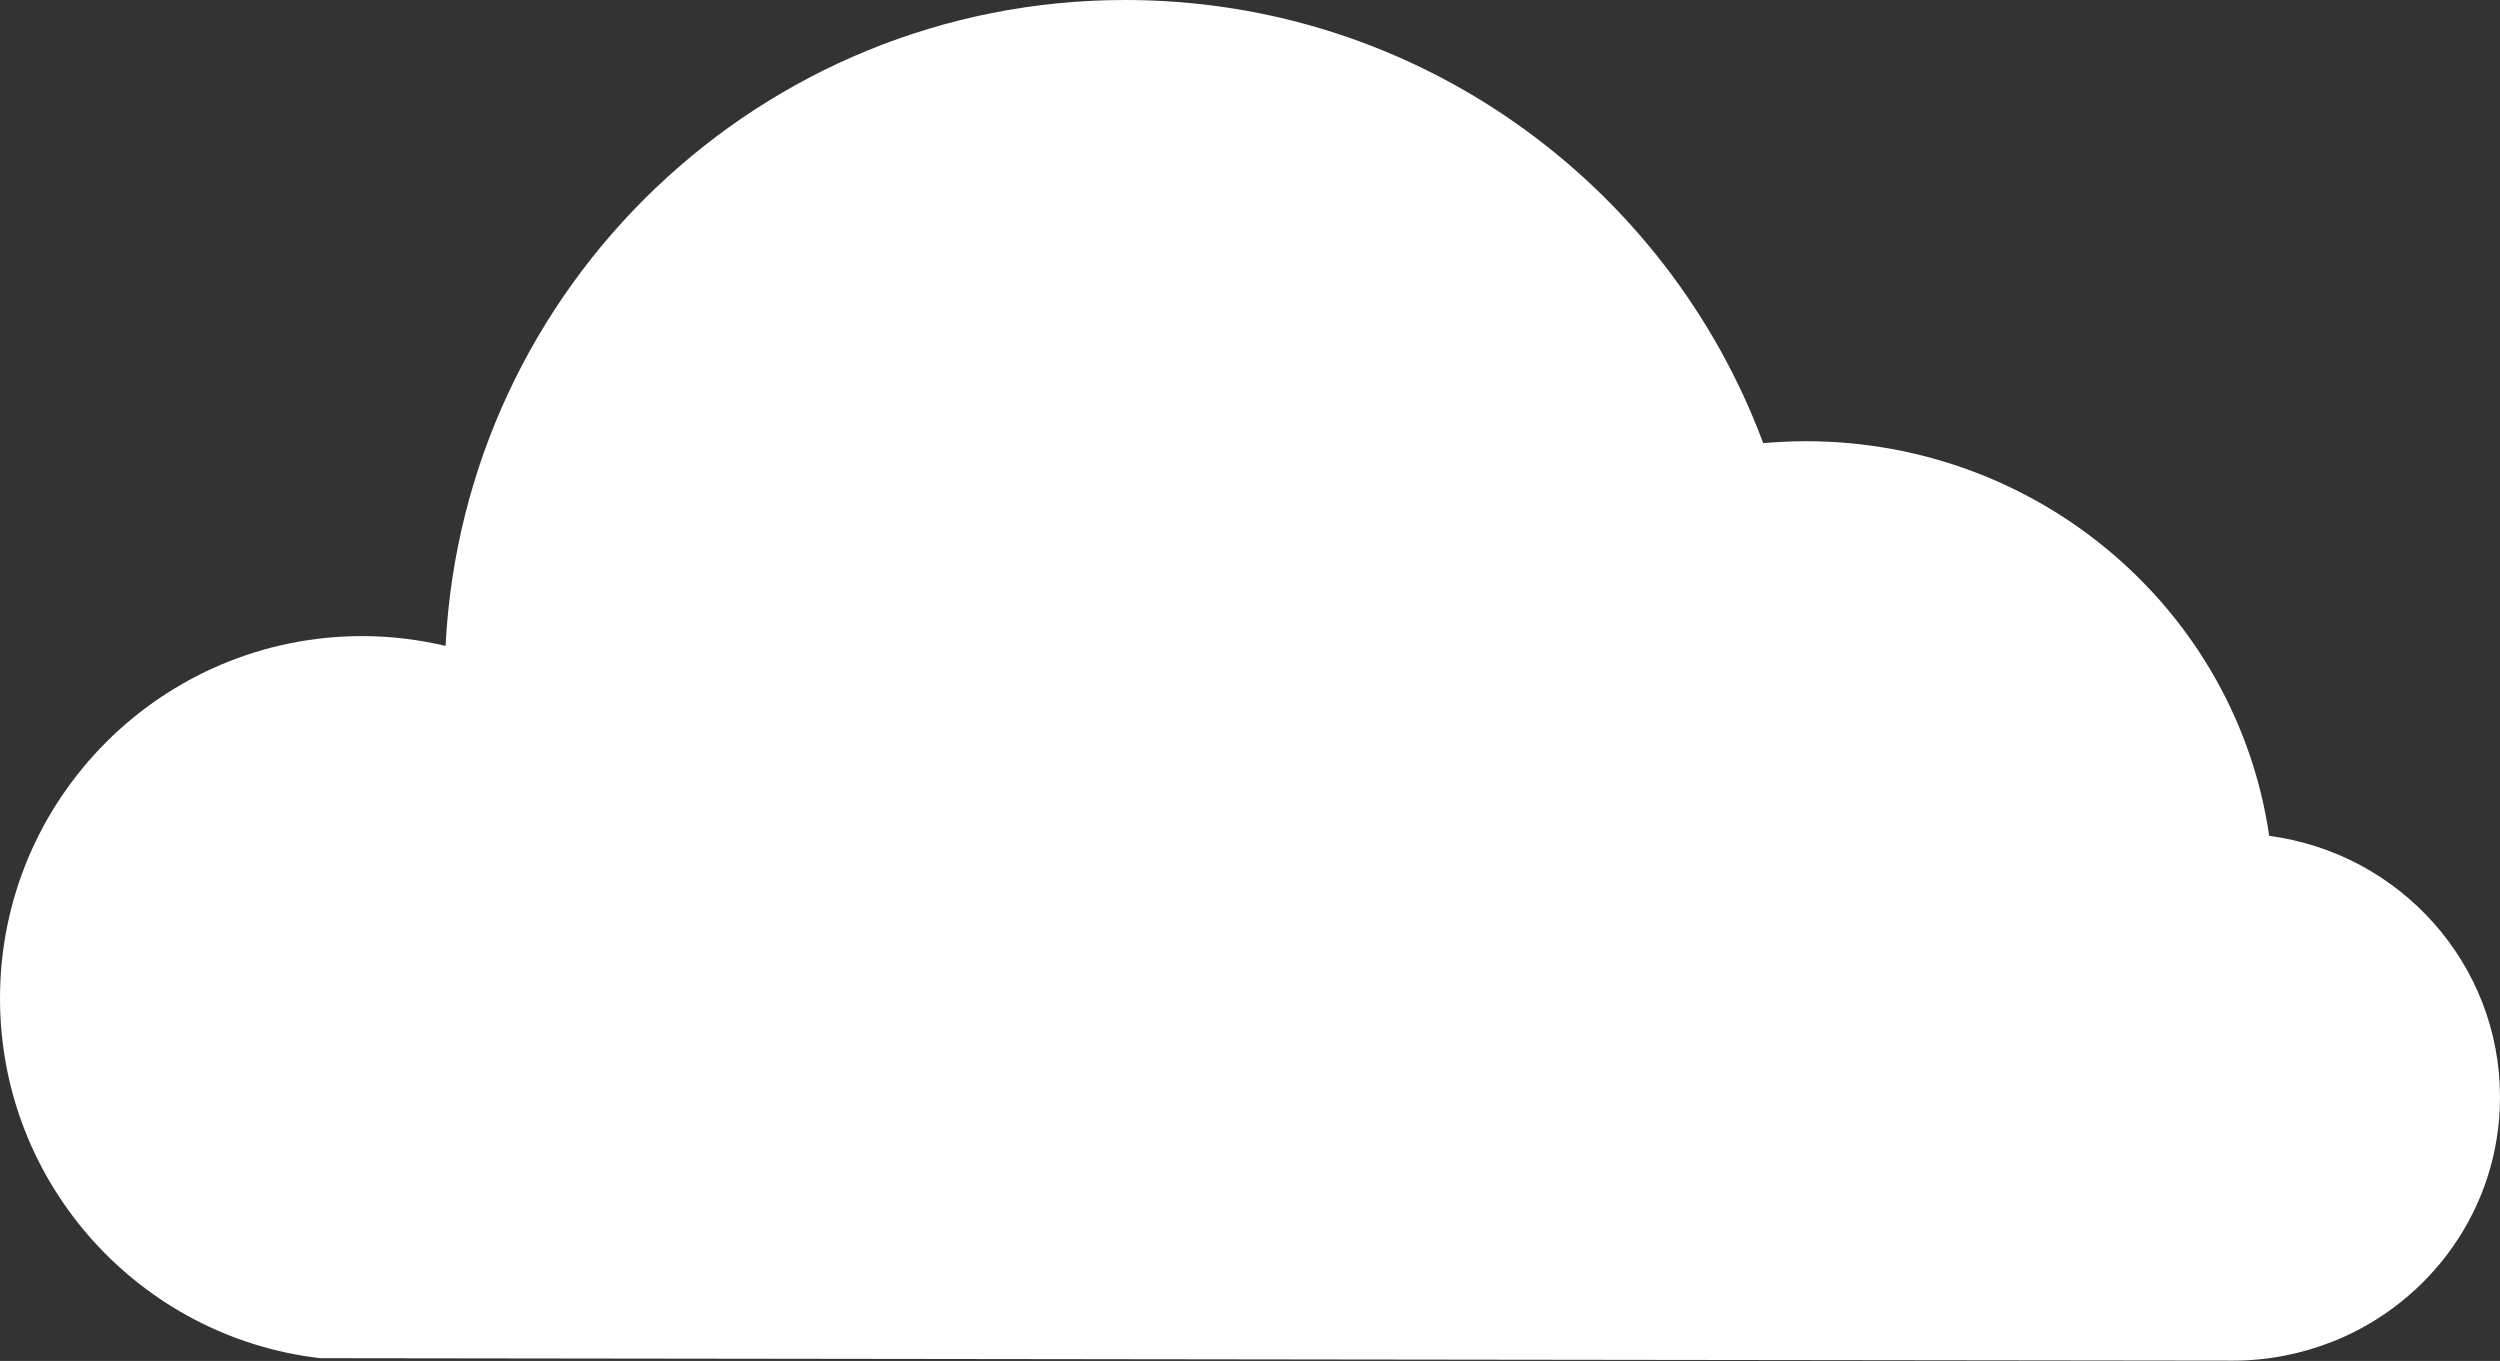
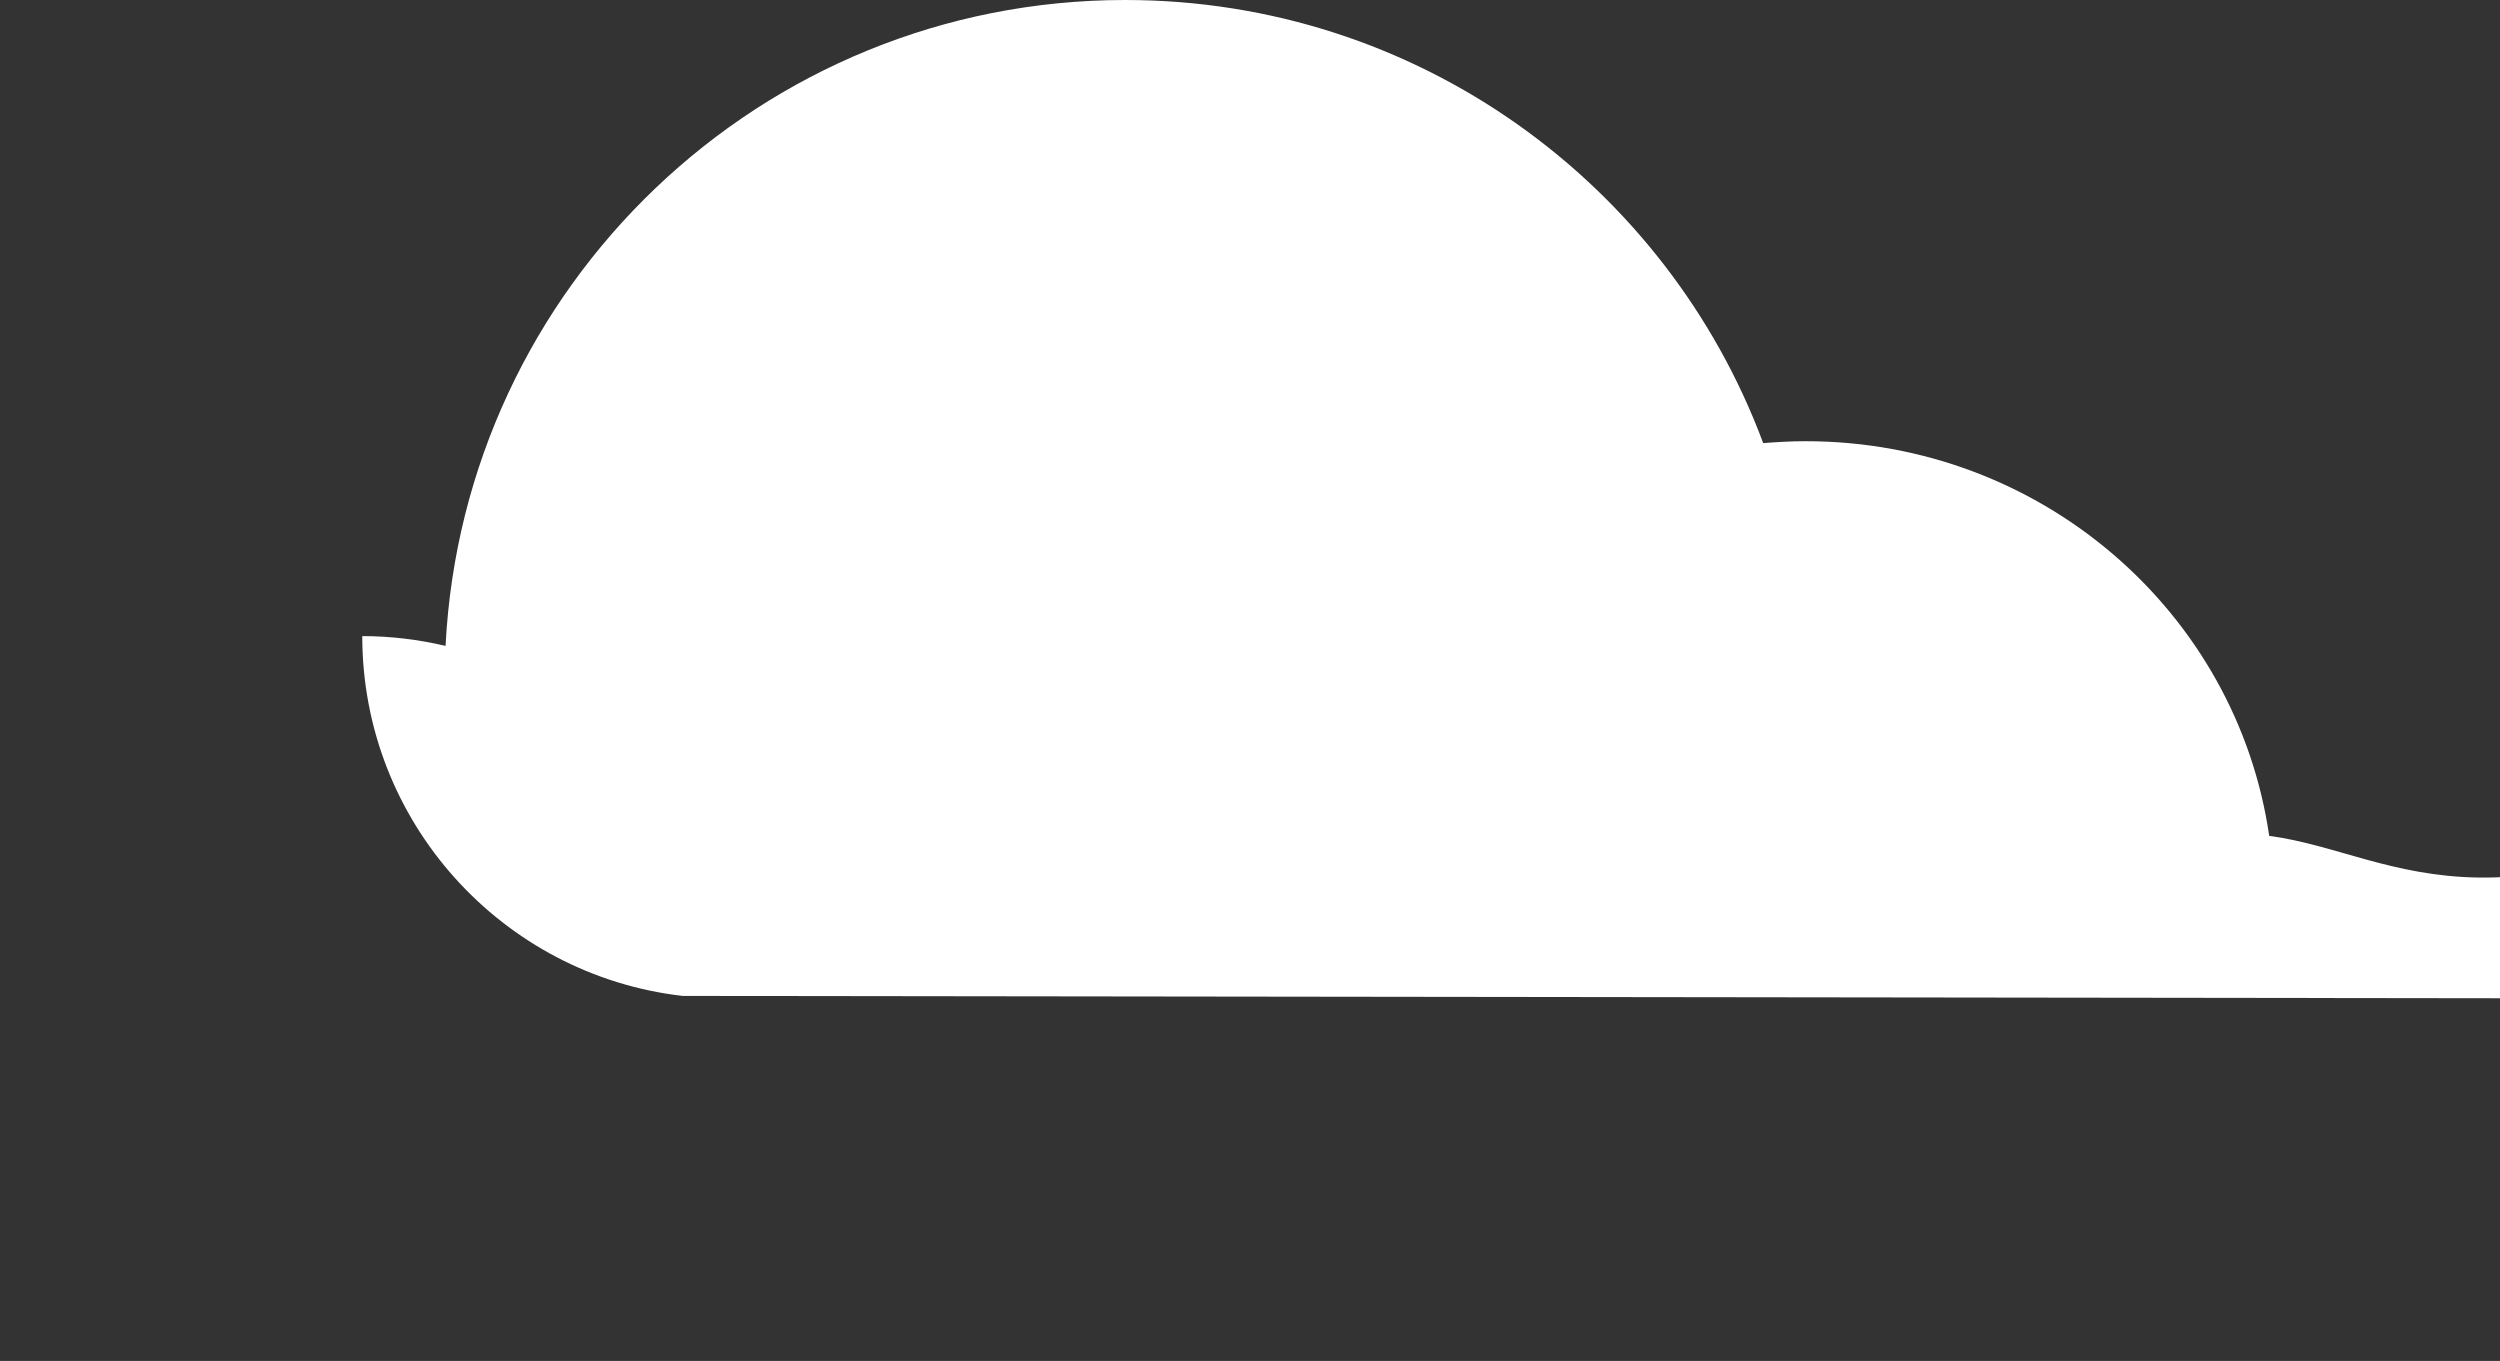
<svg xmlns="http://www.w3.org/2000/svg" version="1.1" id="Layer_1" x="0px" y="0px" viewBox="0 0 918.5 500" style="enable-background:new 0 0 918.5 500;" xml:space="preserve">
  <rect x="0" y="0" width="918.5" height="500" fill="#333333" stroke="none" />
  <style type="text/css">
	.st0{fill:#FFFFFF;}
</style>
-   <path class="st0" d="M833.7,307.1c-11.9-82-83.6-145-170.3-145c-5.3,0-10.5,0.3-15.6,0.7C612.4,67.7,520.8,0,413.4,0  c-133.8,0-243,105.1-249.7,237.3c-9.8-2.3-20.1-3.6-30.6-3.6C59.6,233.7,0,293.3,0,366.8c0,68.3,51.5,124.6,117.7,132.2l702.7,0.9  c12.9,0,25.2-2.5,36.6-7c0.1,0,0.2-0.1,0.3-0.1c35.9-14.4,61.2-49.1,61.2-89.7C918.5,354,881.6,313.4,833.7,307.1z" />
+   <path class="st0" d="M833.7,307.1c-11.9-82-83.6-145-170.3-145c-5.3,0-10.5,0.3-15.6,0.7C612.4,67.7,520.8,0,413.4,0  c-133.8,0-243,105.1-249.7,237.3c-9.8-2.3-20.1-3.6-30.6-3.6c0,68.3,51.5,124.6,117.7,132.2l702.7,0.9  c12.9,0,25.2-2.5,36.6-7c0.1,0,0.2-0.1,0.3-0.1c35.9-14.4,61.2-49.1,61.2-89.7C918.5,354,881.6,313.4,833.7,307.1z" />
</svg>